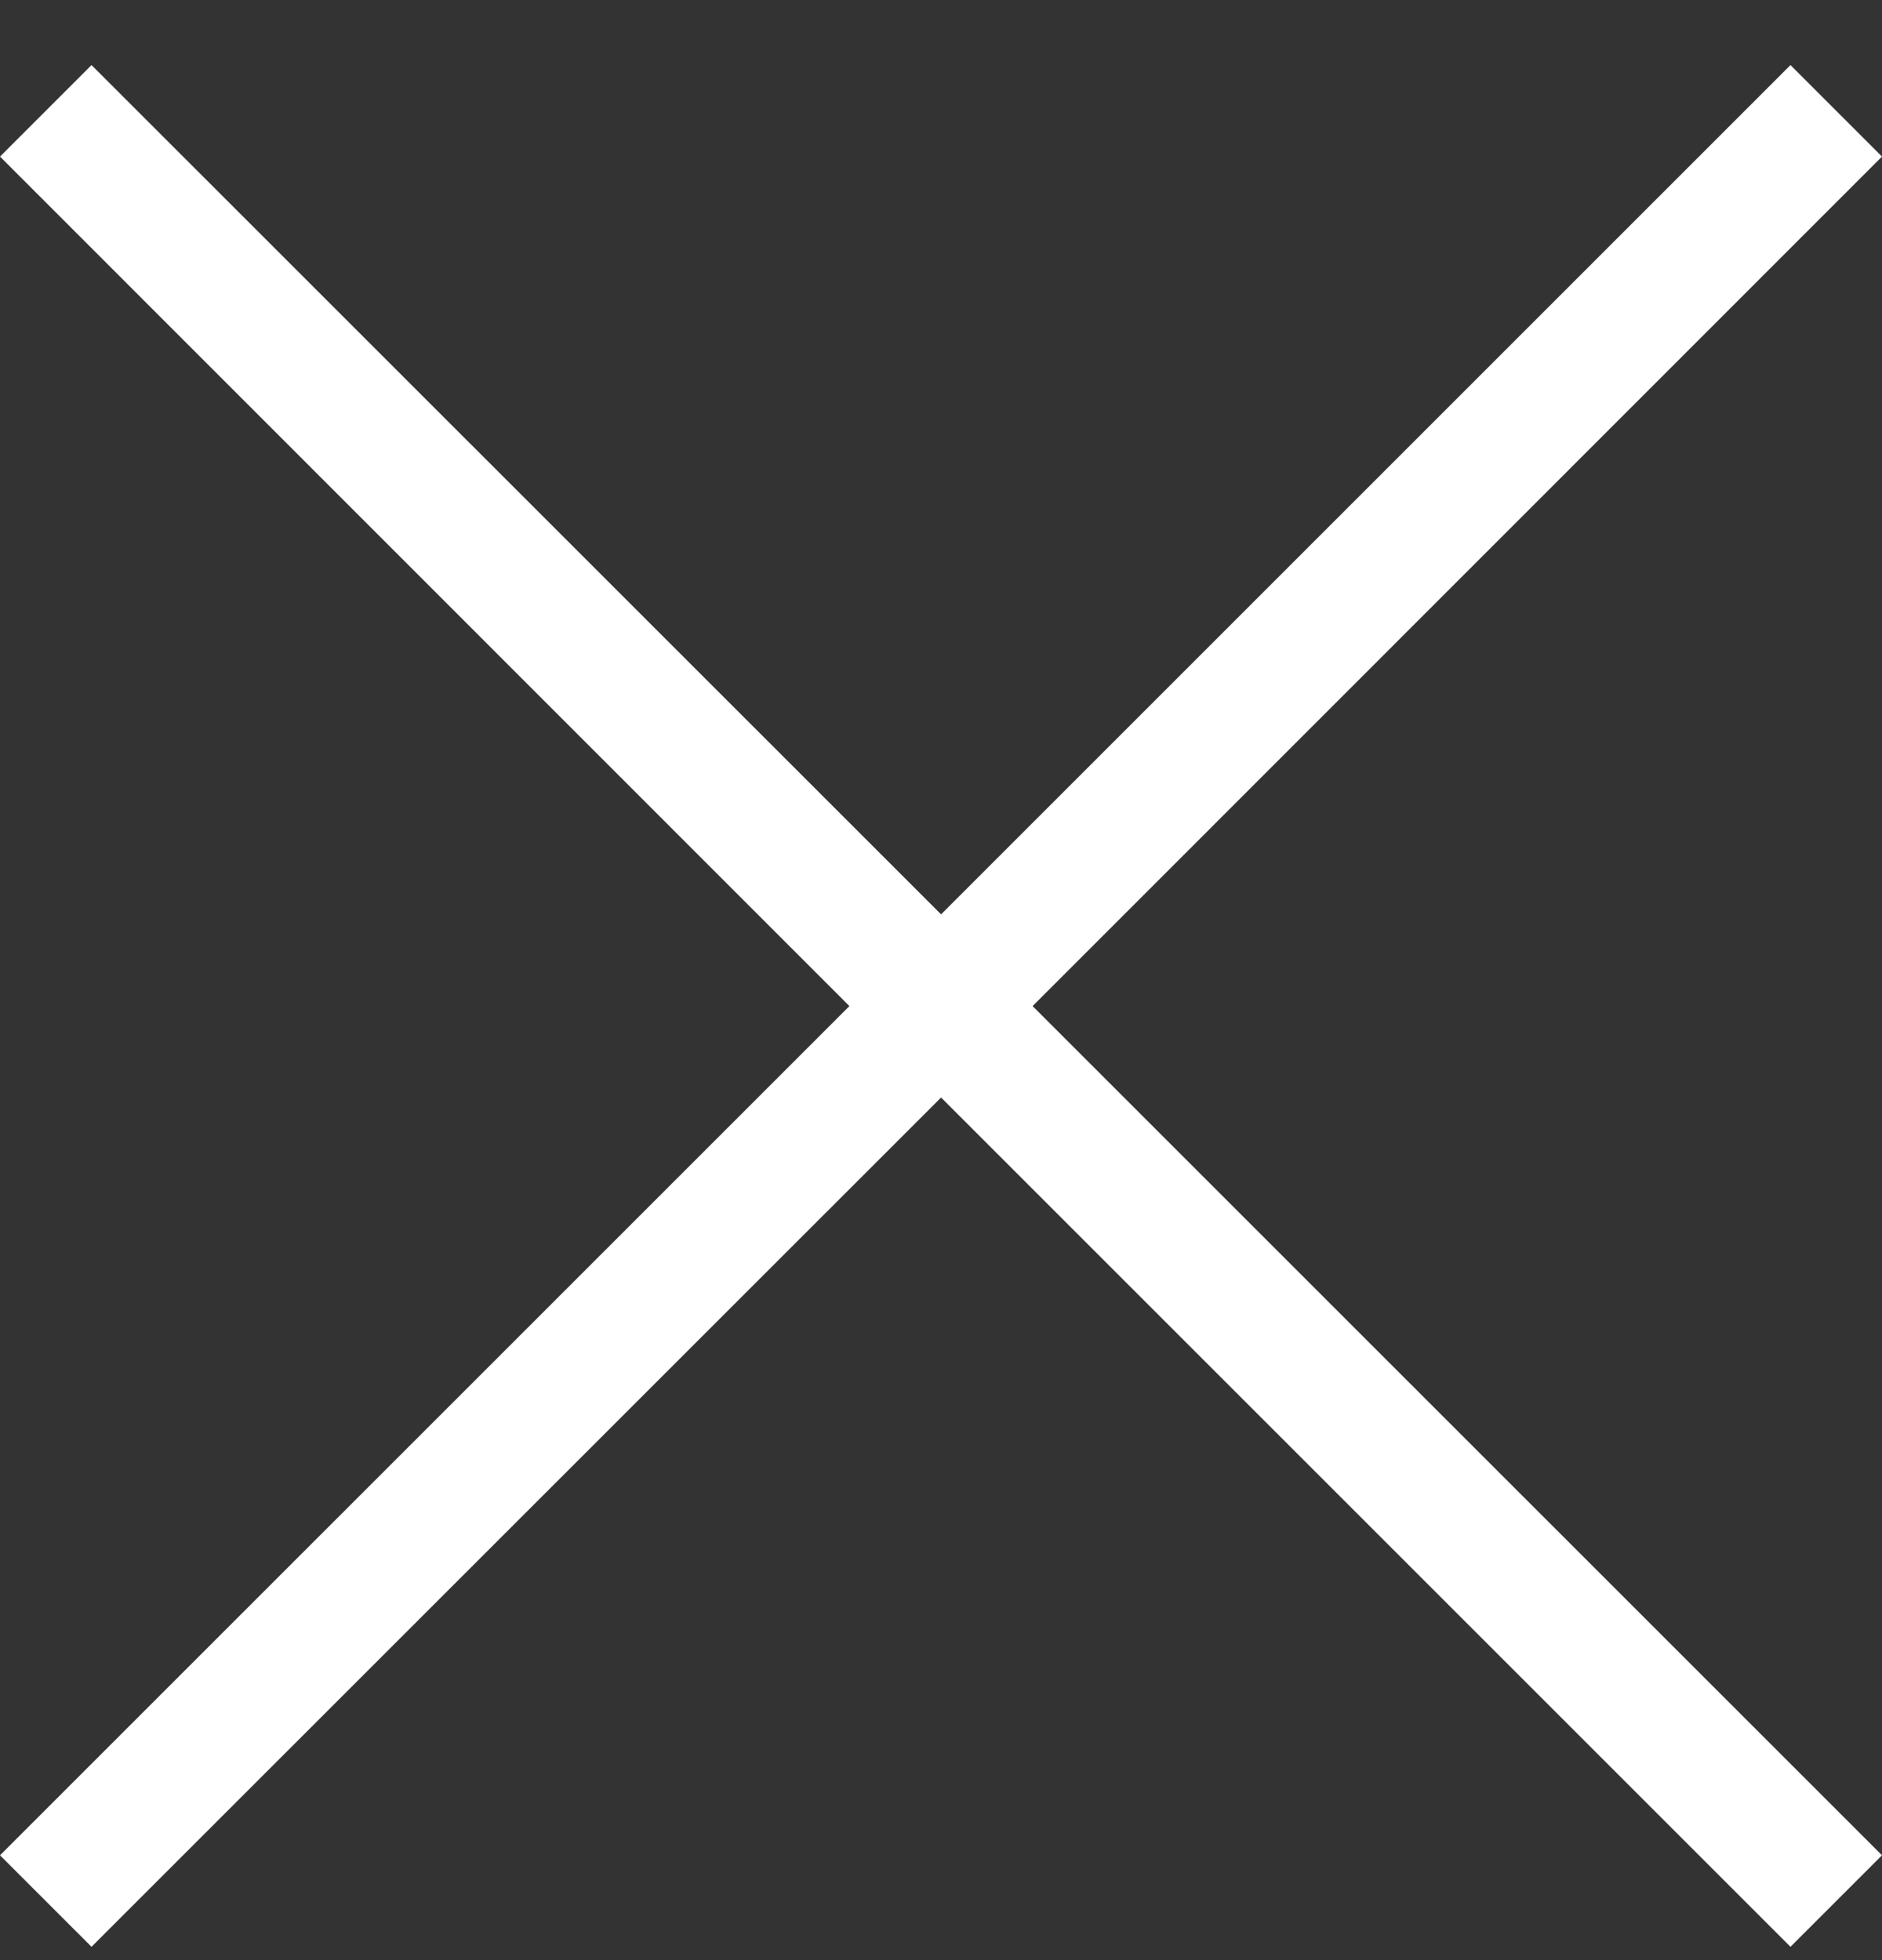
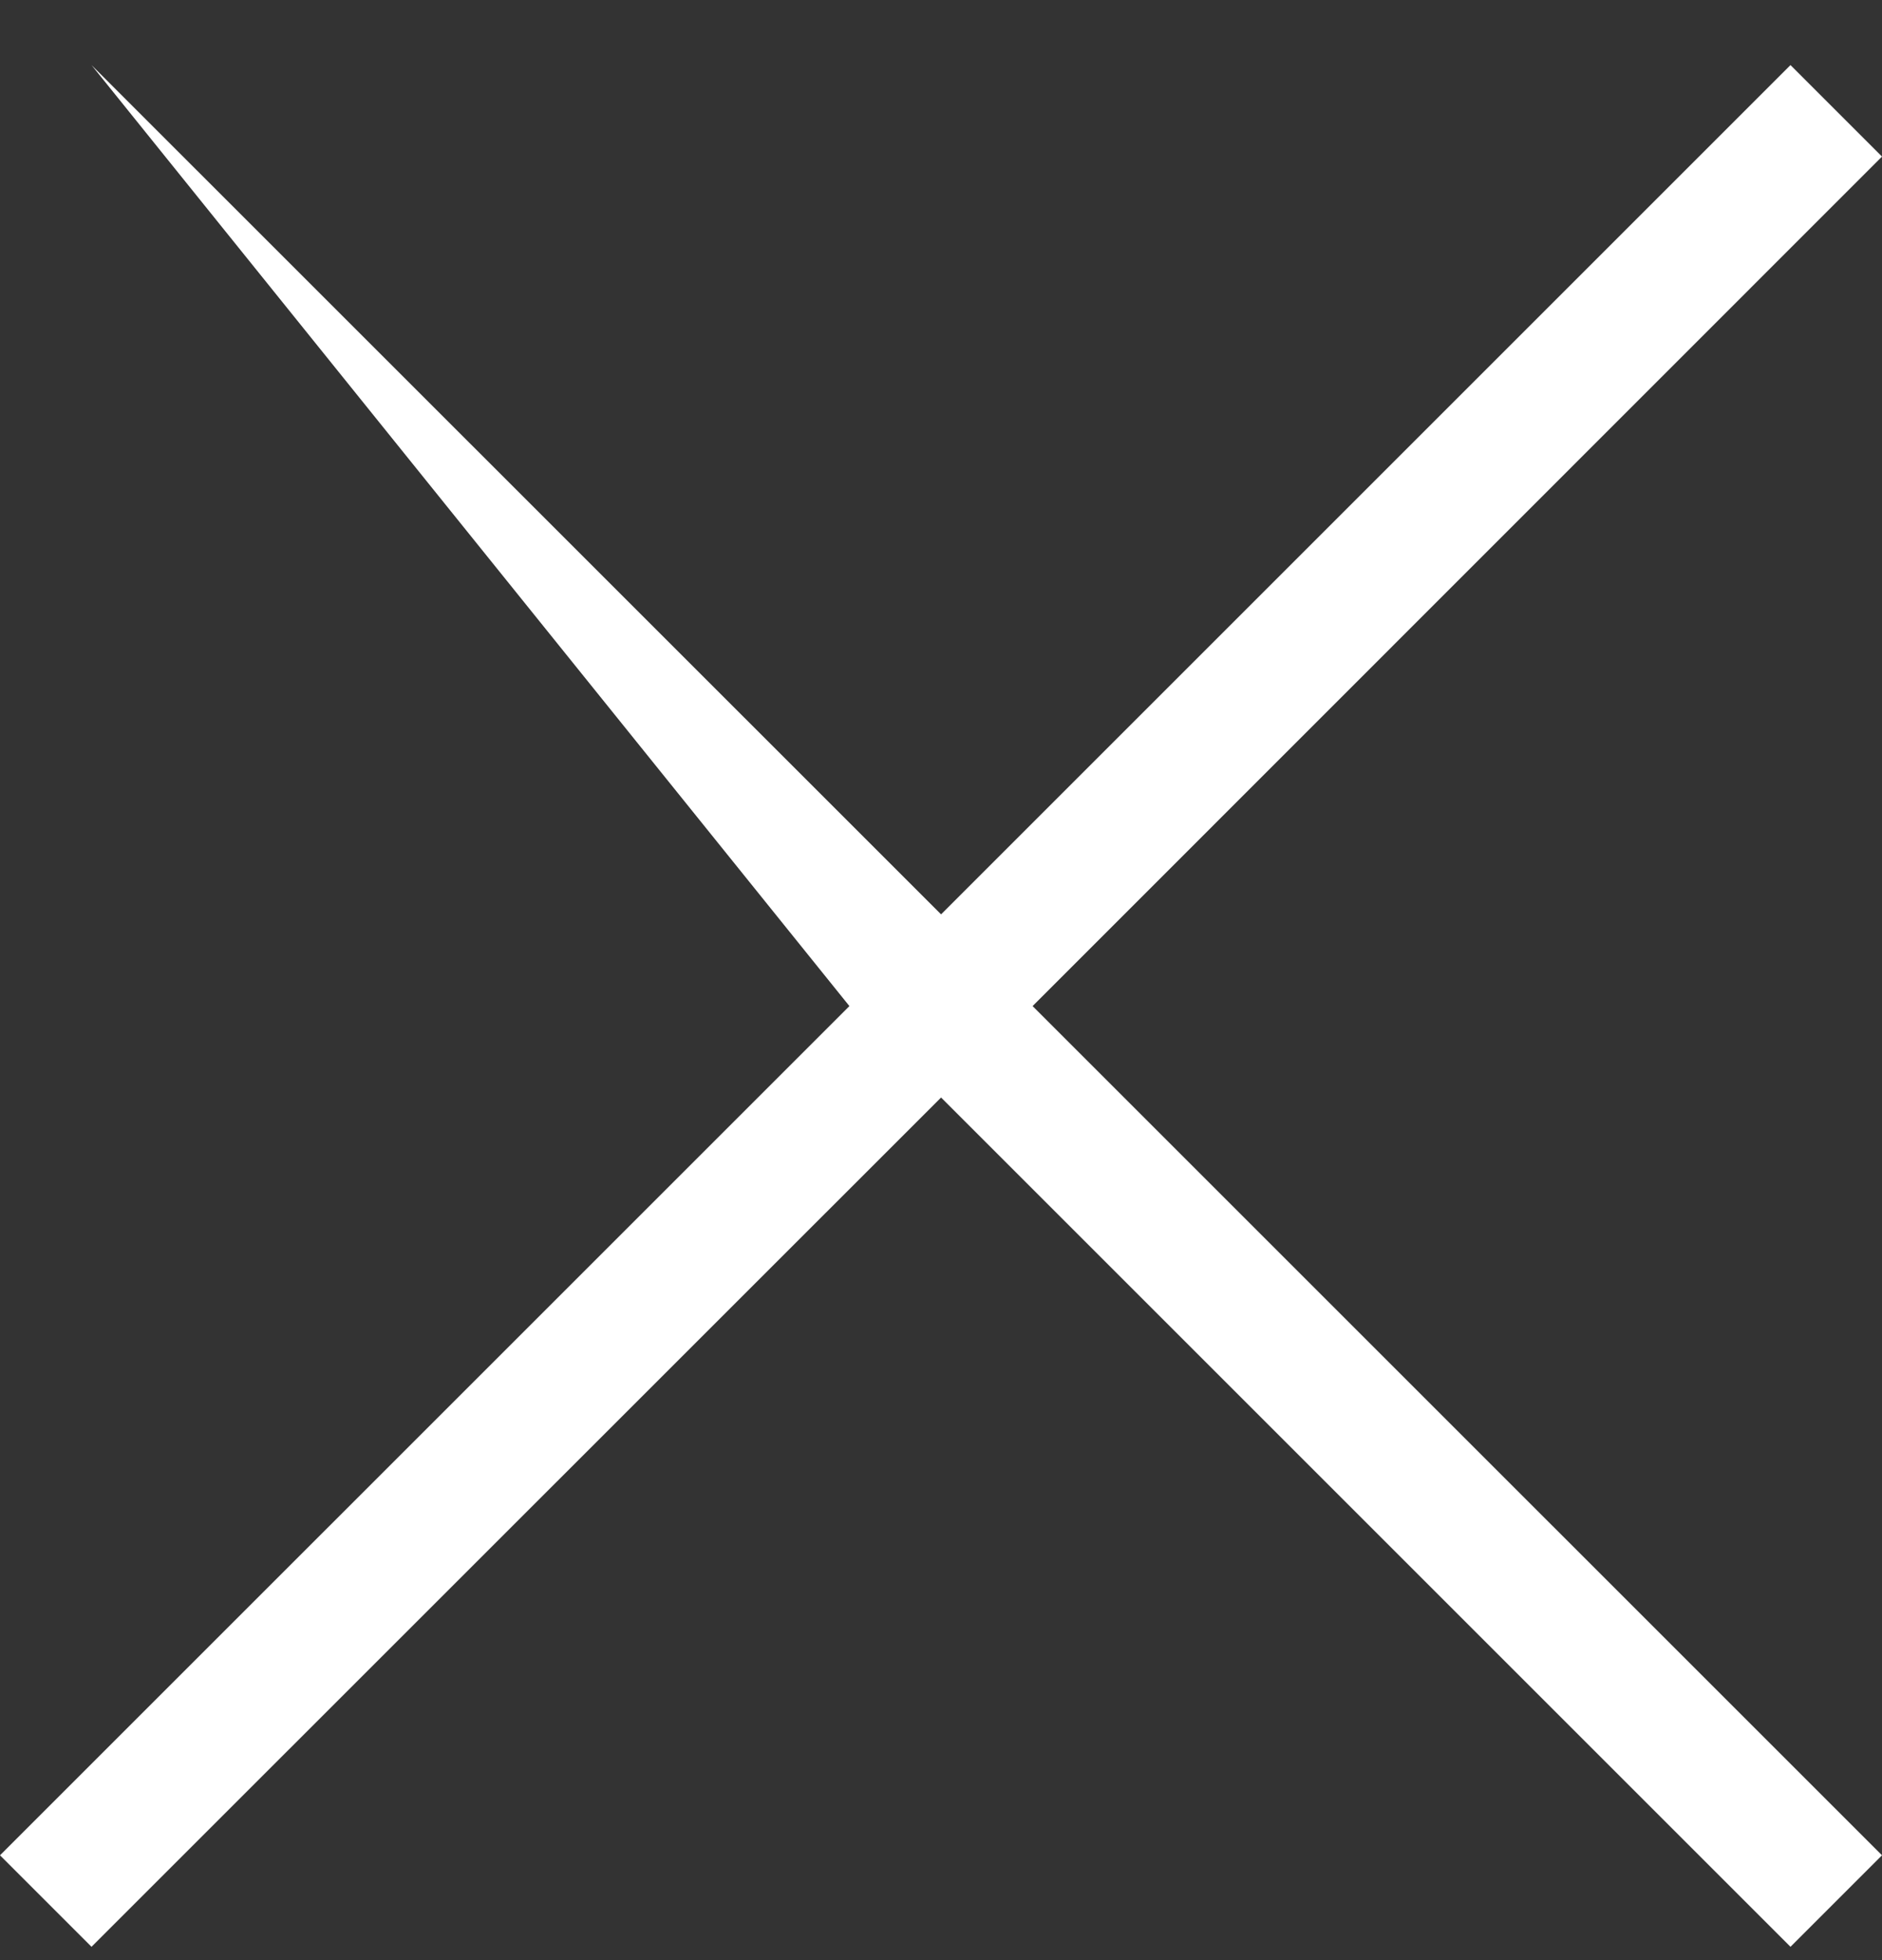
<svg xmlns="http://www.w3.org/2000/svg" width="24" height="25" viewBox="0 0 24 25" fill="none">
  <rect x="0" y="0" width="24" height="25" fill="#333333" stroke="none" />
-   <path d="M24 1.997L22.833 0.83L12.001 11.662L1.167 0.83L0 1.997L10.832 12.832L0 23.663L1.167 24.83L12.001 13.998L22.833 24.83L24 23.663L13.168 12.832L24 1.997Z" fill="white" />
+   <path d="M24 1.997L22.833 0.83L12.001 11.662L1.167 0.83L10.832 12.832L0 23.663L1.167 24.83L12.001 13.998L22.833 24.83L24 23.663L13.168 12.832L24 1.997Z" fill="white" />
</svg>